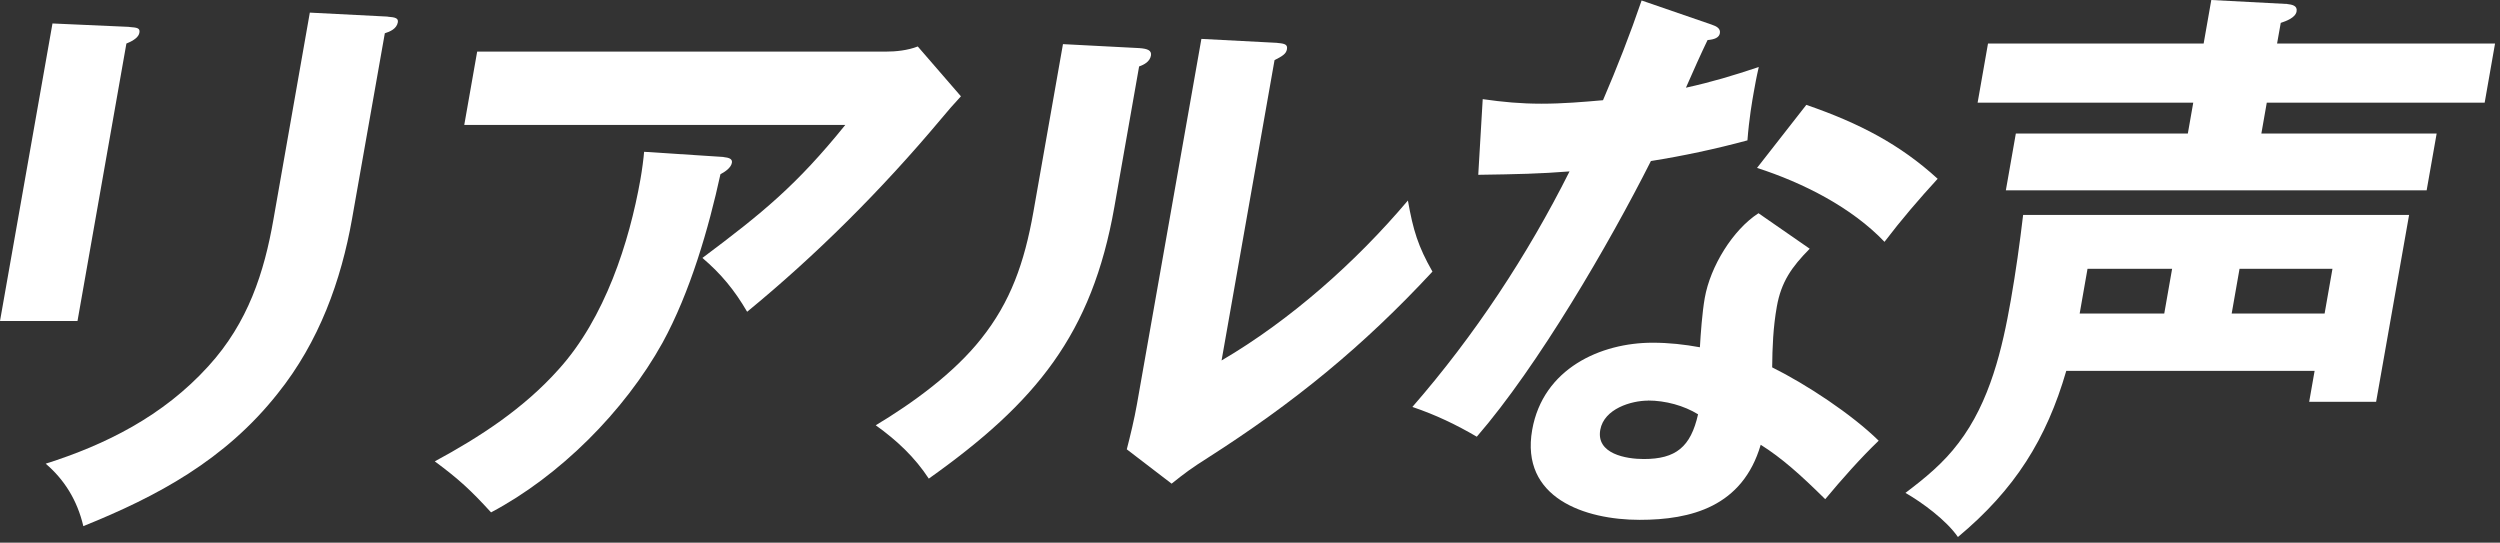
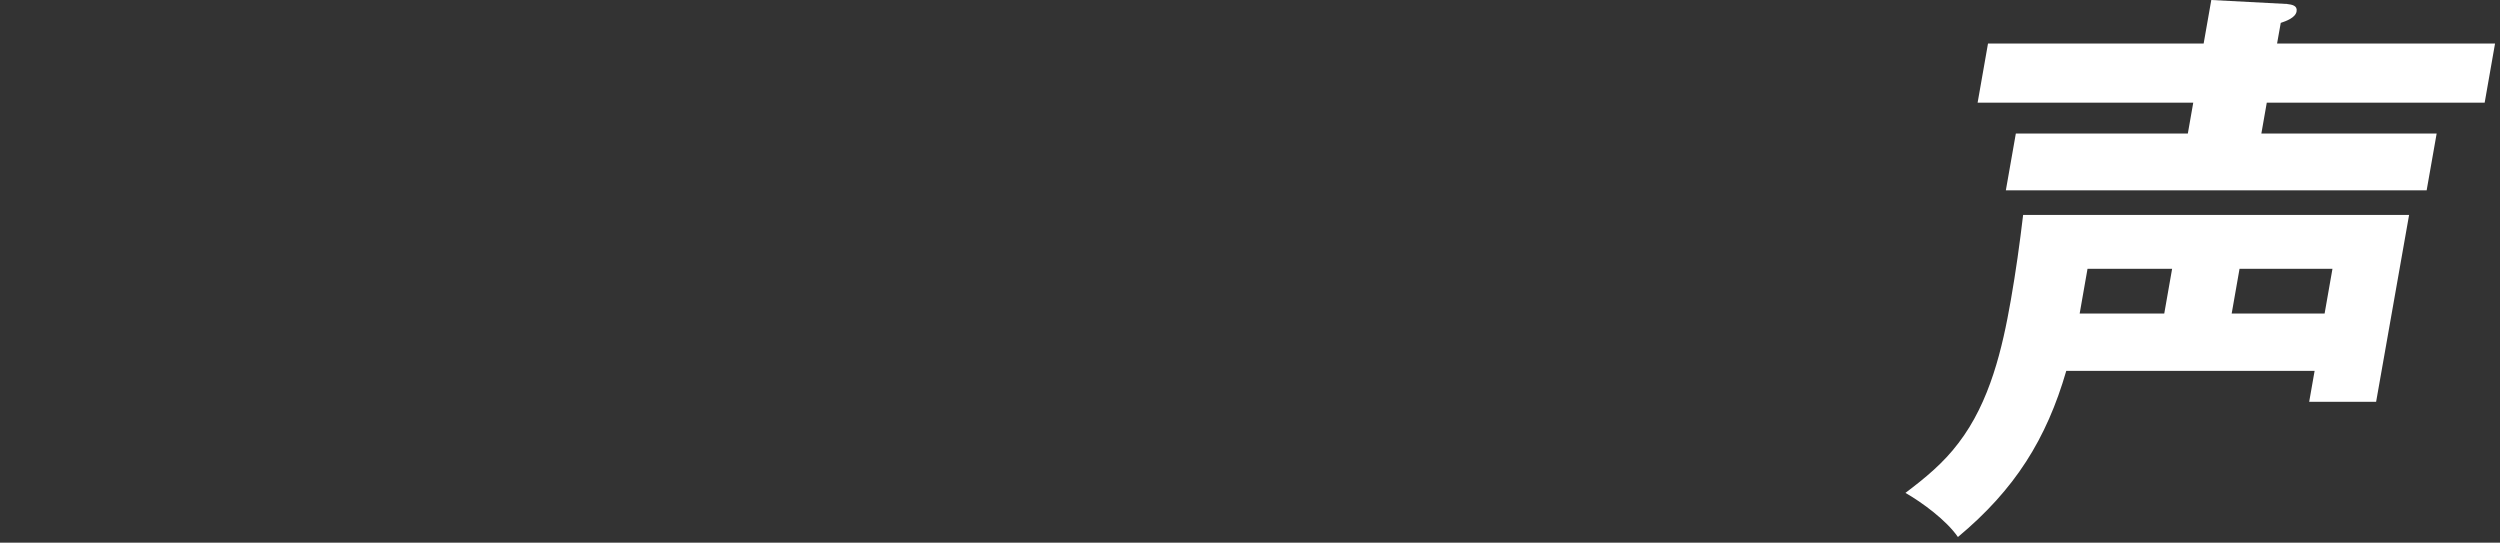
<svg xmlns="http://www.w3.org/2000/svg" width="129" height="28" viewBox="0 0 129 28" fill="none">
  <rect x="0" y="0" width="129" height="28" fill="#333333" stroke="none" />
  <g clip-path="url(#clip0_766_1214)">
-     <path d="M6.672 1.392C7.093 1.422 7.233 1.452 7.193 1.687C7.158 1.892 6.953 2.072 6.522 2.247L3.999 16.563H0L2.708 1.211L6.672 1.387V1.392ZM20.007 0.861C20.427 0.891 20.562 0.951 20.527 1.156C20.467 1.482 20.132 1.632 19.857 1.717L18.165 11.297C17.604 14.461 16.478 17.629 14.32 20.317C11.603 23.746 8.109 25.613 4.3 27.149C3.989 25.818 3.324 24.752 2.358 23.926C5.441 22.95 8.414 21.473 10.752 18.895C12.804 16.648 13.635 14.045 14.11 11.322L15.987 0.651L20.002 0.856L20.007 0.861Z" fill="white" />
-     <path d="M37.331 8.104C37.611 8.134 37.801 8.194 37.766 8.399C37.721 8.664 37.396 8.875 37.175 8.99C36.57 11.768 35.614 15.081 34.187 17.684C32.22 21.233 28.861 24.577 25.338 26.439C24.287 25.287 23.671 24.722 22.435 23.806C24.737 22.564 27.024 21.083 28.837 19.046C31.214 16.413 32.47 12.508 33.046 9.255C33.131 8.779 33.211 8.159 33.236 7.833L37.326 8.099L37.331 8.104ZM45.71 2.663C46.225 2.663 46.831 2.603 47.357 2.398L49.584 4.97C49.199 5.386 48.913 5.711 48.548 6.152C45.474 9.821 42.086 13.189 38.552 16.087C37.896 14.961 37.211 14.135 36.245 13.309C39.368 10.972 41.105 9.555 43.617 6.447H23.956L24.622 2.663H45.71Z" fill="white" />
-     <path d="M58.798 2.483C59.219 2.513 59.434 2.603 59.389 2.868C59.329 3.193 59.019 3.344 58.778 3.429L57.502 10.677C56.346 17.244 53.467 20.762 47.926 24.697C47.206 23.601 46.305 22.745 45.188 21.944C47.106 20.793 49.228 19.251 50.629 17.479C52.136 15.587 52.857 13.575 53.322 10.942L54.849 2.277L58.808 2.483H58.798ZM65.921 2.217C66.316 2.247 66.447 2.308 66.406 2.543C66.366 2.778 66.171 2.898 65.766 3.103L63.033 18.6C66.567 16.528 69.945 13.545 72.648 10.346C72.918 11.883 73.174 12.714 73.915 14.015C70.321 17.889 66.757 20.788 62.317 23.626C61.481 24.156 61.156 24.396 60.455 24.957L58.142 23.185C58.318 22.504 58.533 21.618 58.668 20.848L61.992 2.007L65.921 2.212V2.217Z" fill="white" />
-     <path d="M90.753 3.459C90.623 4.019 90.563 4.375 90.493 4.76C90.413 5.206 90.253 6.122 90.168 7.243C88.521 7.688 86.859 8.044 85.187 8.309C83.04 12.569 79.356 18.895 76.203 22.534C75.141 21.914 74.09 21.408 72.879 20.998C76.097 17.304 78.825 13.159 80.988 8.845C79.456 8.965 78.31 8.99 76.278 9.02L76.508 5.116C77.564 5.266 78.465 5.351 79.546 5.351C80.627 5.351 81.704 5.261 82.715 5.171C83.44 3.484 84.111 1.772 84.707 0.025L88.311 1.266C88.581 1.356 88.786 1.472 88.746 1.712C88.706 1.947 88.461 2.037 88.11 2.067C87.795 2.718 87.37 3.664 86.994 4.525C88.331 4.23 89.417 3.904 90.748 3.459H90.753ZM93.381 12.834C92.445 13.78 91.909 14.551 91.684 15.822C91.494 16.888 91.454 17.924 91.444 18.956C93.226 19.841 95.553 21.378 96.94 22.74C96.014 23.626 95.018 24.752 94.182 25.758C92.896 24.486 91.934 23.631 90.853 22.95C89.917 26.143 87.26 26.824 84.607 26.824C81.784 26.824 78.44 25.698 79.061 22.179C79.621 19.016 82.594 17.684 85.272 17.684C86.128 17.684 86.914 17.774 87.715 17.919C87.755 17.209 87.835 16.117 87.965 15.377C88.251 13.75 89.412 11.858 90.738 11.002L93.381 12.834ZM85.037 20.672C84.181 20.672 82.77 21.088 82.574 22.179C82.354 23.42 83.906 23.686 84.817 23.686C86.474 23.686 87.24 23.065 87.62 21.378C86.899 20.933 85.948 20.667 85.032 20.667L85.037 20.672ZM99.983 9.225C99.032 10.261 98.096 11.352 97.24 12.479C95.553 10.707 93.041 9.43 90.663 8.664L93.206 5.411C95.949 6.357 98.041 7.453 99.983 9.225Z" fill="white" />
    <path d="M106.62 19.136C105.599 22.654 103.972 25.257 101.029 27.71C100.439 26.854 99.202 25.938 98.321 25.433C99.342 24.662 100.278 23.896 101.059 22.86C102.691 20.732 103.327 17.949 103.757 15.497C104.017 14.015 104.218 12.569 104.393 11.092H124.309L122.608 20.732H119.154L119.434 19.136H106.62ZM128.744 2.247L128.209 5.296H116.966L116.686 6.892H125.731L125.215 9.821H103.502L104.017 6.892H112.892L113.172 5.296H102.045L102.581 2.247H113.708L114.103 0L118.003 0.205C118.283 0.235 118.558 0.295 118.503 0.591C118.448 0.916 117.958 1.091 117.687 1.181L117.497 2.247H128.739H128.744ZM111.676 16.177L112.081 13.87H107.716L107.311 16.177H111.676ZM119.95 16.177L120.355 13.87H115.56L115.155 16.177H119.95Z" fill="white" />
  </g>
  <defs>
    <clipPath id="clip0_766_1214">
      <rect width="128.744" height="27.71" fill="white" />
    </clipPath>
  </defs>
</svg>